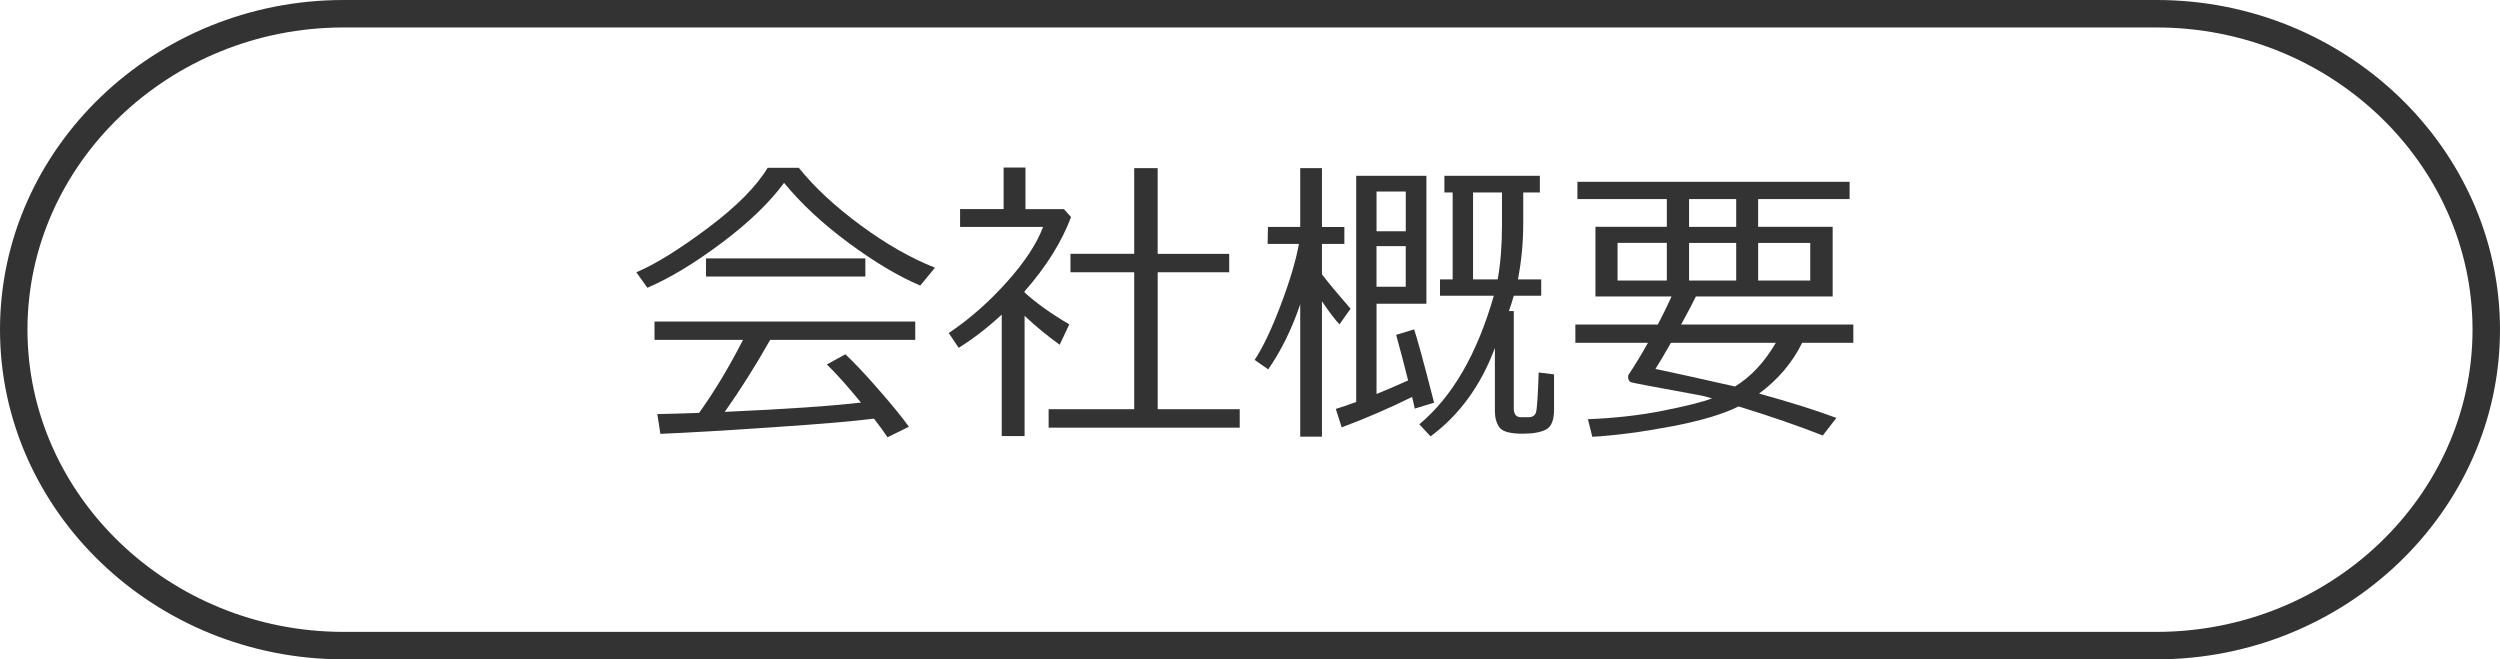
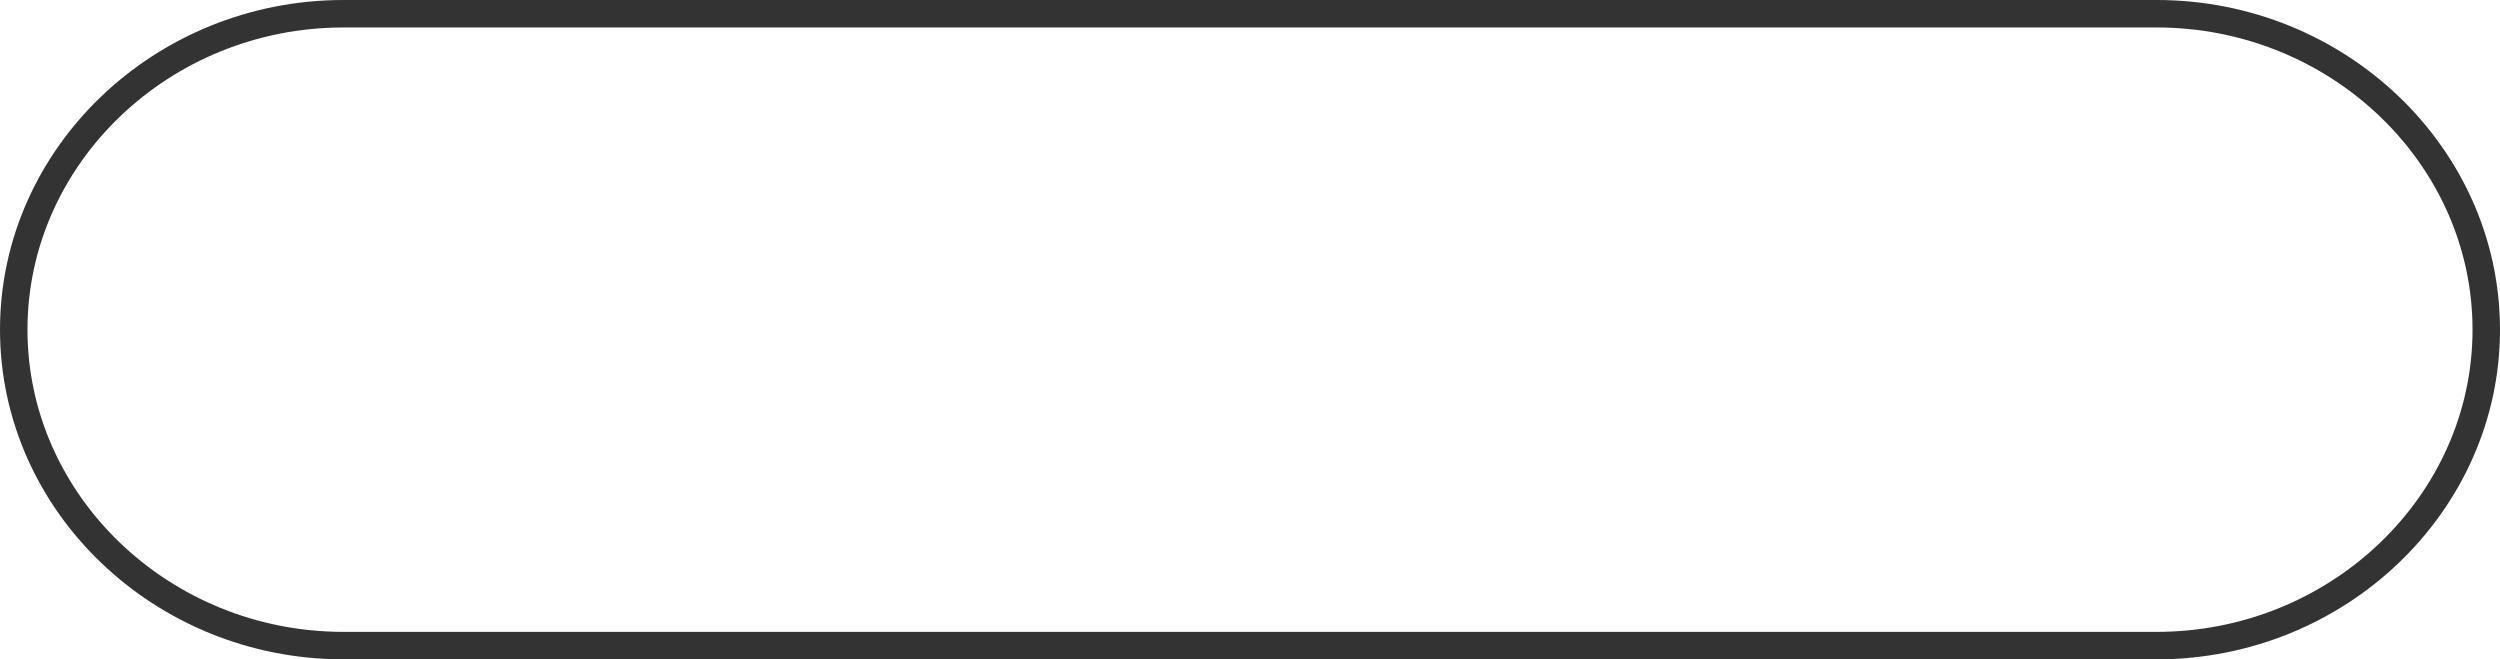
<svg xmlns="http://www.w3.org/2000/svg" version="1.1" width="91" height="24" viewBox="0 0 91 24" style="overflow:visible;enable-background:new 0 0 91 24;" xml:space="preserve">
  <g id="bg">
    <g>
      <path style="fill:none;stroke:#333333;" d="M90.5,12c0,6.325-5.4,11.5-12,11.5h-66c-6.6,0-12-5.175-12-11.5s5.4-11.5,12-11.5h66    C85.1,0.5,90.5,5.675,90.5,12z" />
    </g>
  </g>
  <g id="btn-company-profile-ol">
    <g>
      <g>
-         <path style="fill:#333333;" d="M33.497,10.394c-0.788-0.333-1.654-0.849-2.6-1.547s-1.731-1.429-2.357-2.191     c-0.53,0.72-1.286,1.448-2.268,2.183c-0.98,0.736-1.883,1.281-2.707,1.636l-0.402-0.564c0.681-0.287,1.544-0.821,2.592-1.603     c1.047-0.783,1.776-1.516,2.188-2.2h1.134c0.568,0.709,1.319,1.406,2.25,2.092c0.931,0.686,1.833,1.2,2.707,1.544L33.497,10.394z      M24.038,15.792l-0.112-0.72c0.383-0.007,0.89-0.021,1.521-0.043c0.555-0.773,1.088-1.66,1.6-2.659h-3.223v-0.666h9.491v0.666     h-5.28c-0.537,0.949-1.088,1.823-1.654,2.622c2.242-0.101,3.895-0.213,4.958-0.339c-0.512-0.623-0.926-1.085-1.241-1.386     l0.672-0.371c0.301,0.276,0.701,0.699,1.2,1.271c0.5,0.571,0.871,1.026,1.114,1.367l-0.778,0.382     c-0.118-0.18-0.283-0.405-0.494-0.678c-0.688,0.09-1.913,0.195-3.677,0.314C26.37,15.673,25.004,15.752,24.038,15.792z      M25.698,10.066V9.406h5.801v0.661H25.698z" />
-         <path style="fill:#333333;" d="M36.463,15.873v-4.421c-0.523,0.483-1.046,0.886-1.568,1.208l-0.36-0.537     c0.756-0.508,1.459-1.126,2.11-1.853c0.652-0.727,1.093-1.396,1.322-2.009h-3.02v-0.65h1.585V6.097h0.795v1.515h1.401l0.258,0.29     c-0.34,0.906-0.903,1.807-1.691,2.702v0.043c0.434,0.391,0.976,0.777,1.627,1.16l-0.349,0.741     c-0.455-0.326-0.881-0.677-1.278-1.053v4.378H36.463z M38.17,15.566v-0.672h3.115V9.911h-2.32V9.239h2.32V6.119h0.854v3.121     h2.604v0.671H42.14v4.984h2.986v0.672H38.17z" />
-         <path style="fill:#333333;" d="M47.328,11.076c-0.301,0.892-0.688,1.682-1.165,2.369l-0.494-0.344c0.305-0.463,0.621-1.128,0.95-1.999     c0.33-0.87,0.551-1.611,0.662-2.224h-1.139l0.011-0.618h1.175V6.119h0.791v2.143h0.816v0.618h-0.816v1.106     c0.271,0.351,0.619,0.768,1.041,1.251l-0.402,0.569c-0.154-0.157-0.367-0.437-0.639-0.838v4.926h-0.791V11.076z M48.838,15.556     l-0.215-0.671c0.205-0.062,0.451-0.146,0.742-0.253V6.398h2.557v4.657h-1.816v3.287c0.309-0.125,0.691-0.29,1.15-0.494     c-0.141-0.563-0.285-1.115-0.436-1.66l0.654-0.199c0.107,0.308,0.35,1.198,0.727,2.669l-0.705,0.215     c-0.01-0.064-0.043-0.205-0.096-0.424C50.551,14.868,49.697,15.236,48.838,15.556z M51.17,6.973h-1.064v1.445h1.064V6.973z      M50.105,8.96v1.477h1.064V8.96H50.105z M54.414,12.666c-0.512,1.371-1.293,2.443-2.342,3.217l-0.408-0.439     c1.199-1,2.104-2.559,2.711-4.679h-1.959v-0.596h0.461V7.005h-0.301V6.398h3.475v0.607h-0.605v1.123     c0,0.695-0.064,1.375-0.193,2.041H56.1v0.596h-0.998c-0.061,0.215-0.121,0.401-0.178,0.559h0.178v3.534     c0,0.219,0.086,0.328,0.258,0.328h0.279c0.143,0,0.232-0.059,0.271-0.175c0.037-0.116,0.07-0.601,0.098-1.453l0.559,0.069v1.289     c0,0.38-0.098,0.62-0.295,0.721c-0.197,0.1-0.479,0.15-0.848,0.15c-0.459,0-0.742-0.079-0.85-0.236     c-0.107-0.158-0.16-0.352-0.16-0.58V12.666z M54.516,10.168c0.104-0.577,0.156-1.23,0.156-1.96V7.005h-1.053v3.164H54.516z" />
-         <path style="fill:#333333;" d="M60.672,8.256v-1.01h-3.254V6.618h9.908v0.628h-3.33v1.01h2.713v2.535H61.73     c-0.086,0.186-0.266,0.526-0.537,1.021h6.268v0.666h-1.863c-0.357,0.727-0.881,1.342-1.568,1.848     c1.127,0.311,2.066,0.606,2.814,0.886l-0.494,0.64c-0.871-0.344-1.893-0.697-3.066-1.059c-0.559,0.283-1.377,0.526-2.455,0.73     s-2.033,0.329-2.869,0.376l-0.16-0.64c0.984-0.039,1.895-0.142,2.73-0.309c0.836-0.166,1.432-0.315,1.787-0.448     c-0.162-0.05-0.297-0.086-0.408-0.107l-1.945-0.36c-0.379-0.071-0.582-0.113-0.609-0.126s-0.049-0.036-0.066-0.072     s-0.027-0.079-0.027-0.129c0-0.028,0.008-0.054,0.021-0.075c0.207-0.305,0.441-0.689,0.703-1.155h-2.643v-0.666h3.002     c0.191-0.365,0.357-0.706,0.5-1.021h-2.771V8.256H60.672z M60.672,10.211v-1.37h-1.793v1.37H60.672z M63.154,14.068     c0.576-0.352,1.072-0.881,1.486-1.59h-3.818c-0.232,0.409-0.42,0.725-0.564,0.951C60.76,13.533,61.725,13.746,63.154,14.068z      M61.482,7.247v1.01h1.715v-1.01H61.482z M61.482,8.842v1.37h1.715v-1.37H61.482z M65.893,8.842h-1.896v1.37h1.896V8.842z" />
-       </g>
+         </g>
    </g>
  </g>
</svg>